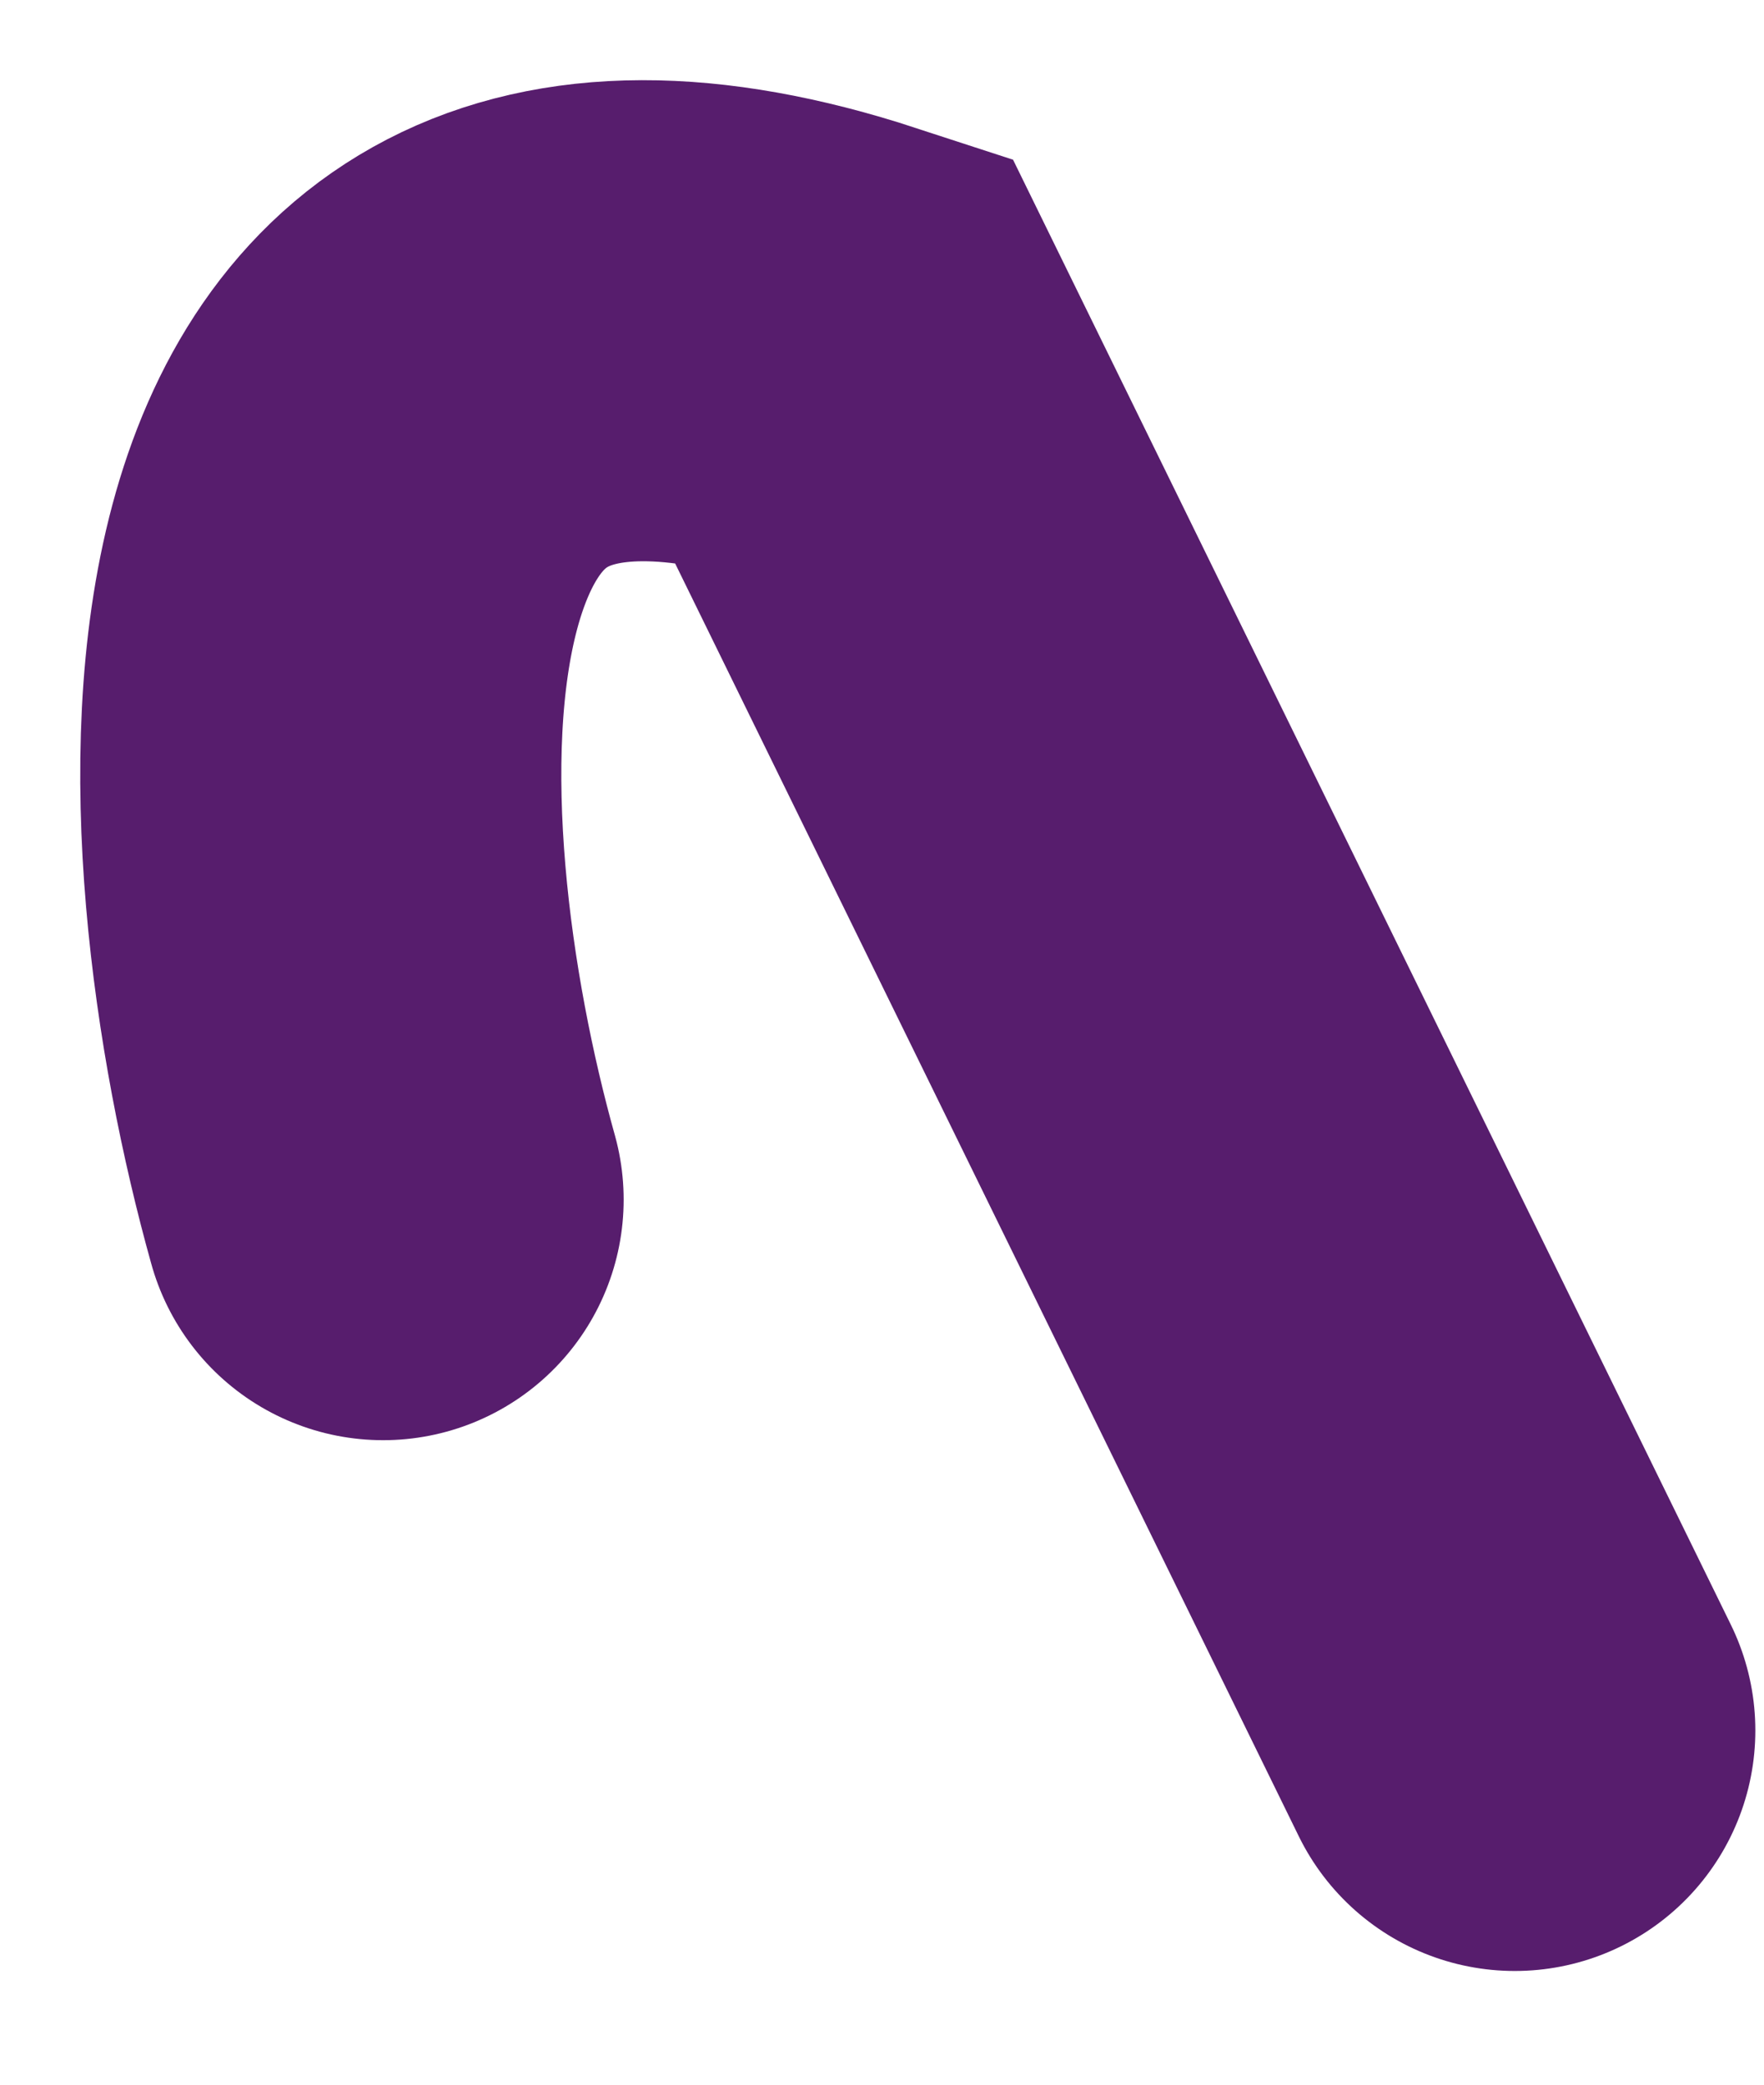
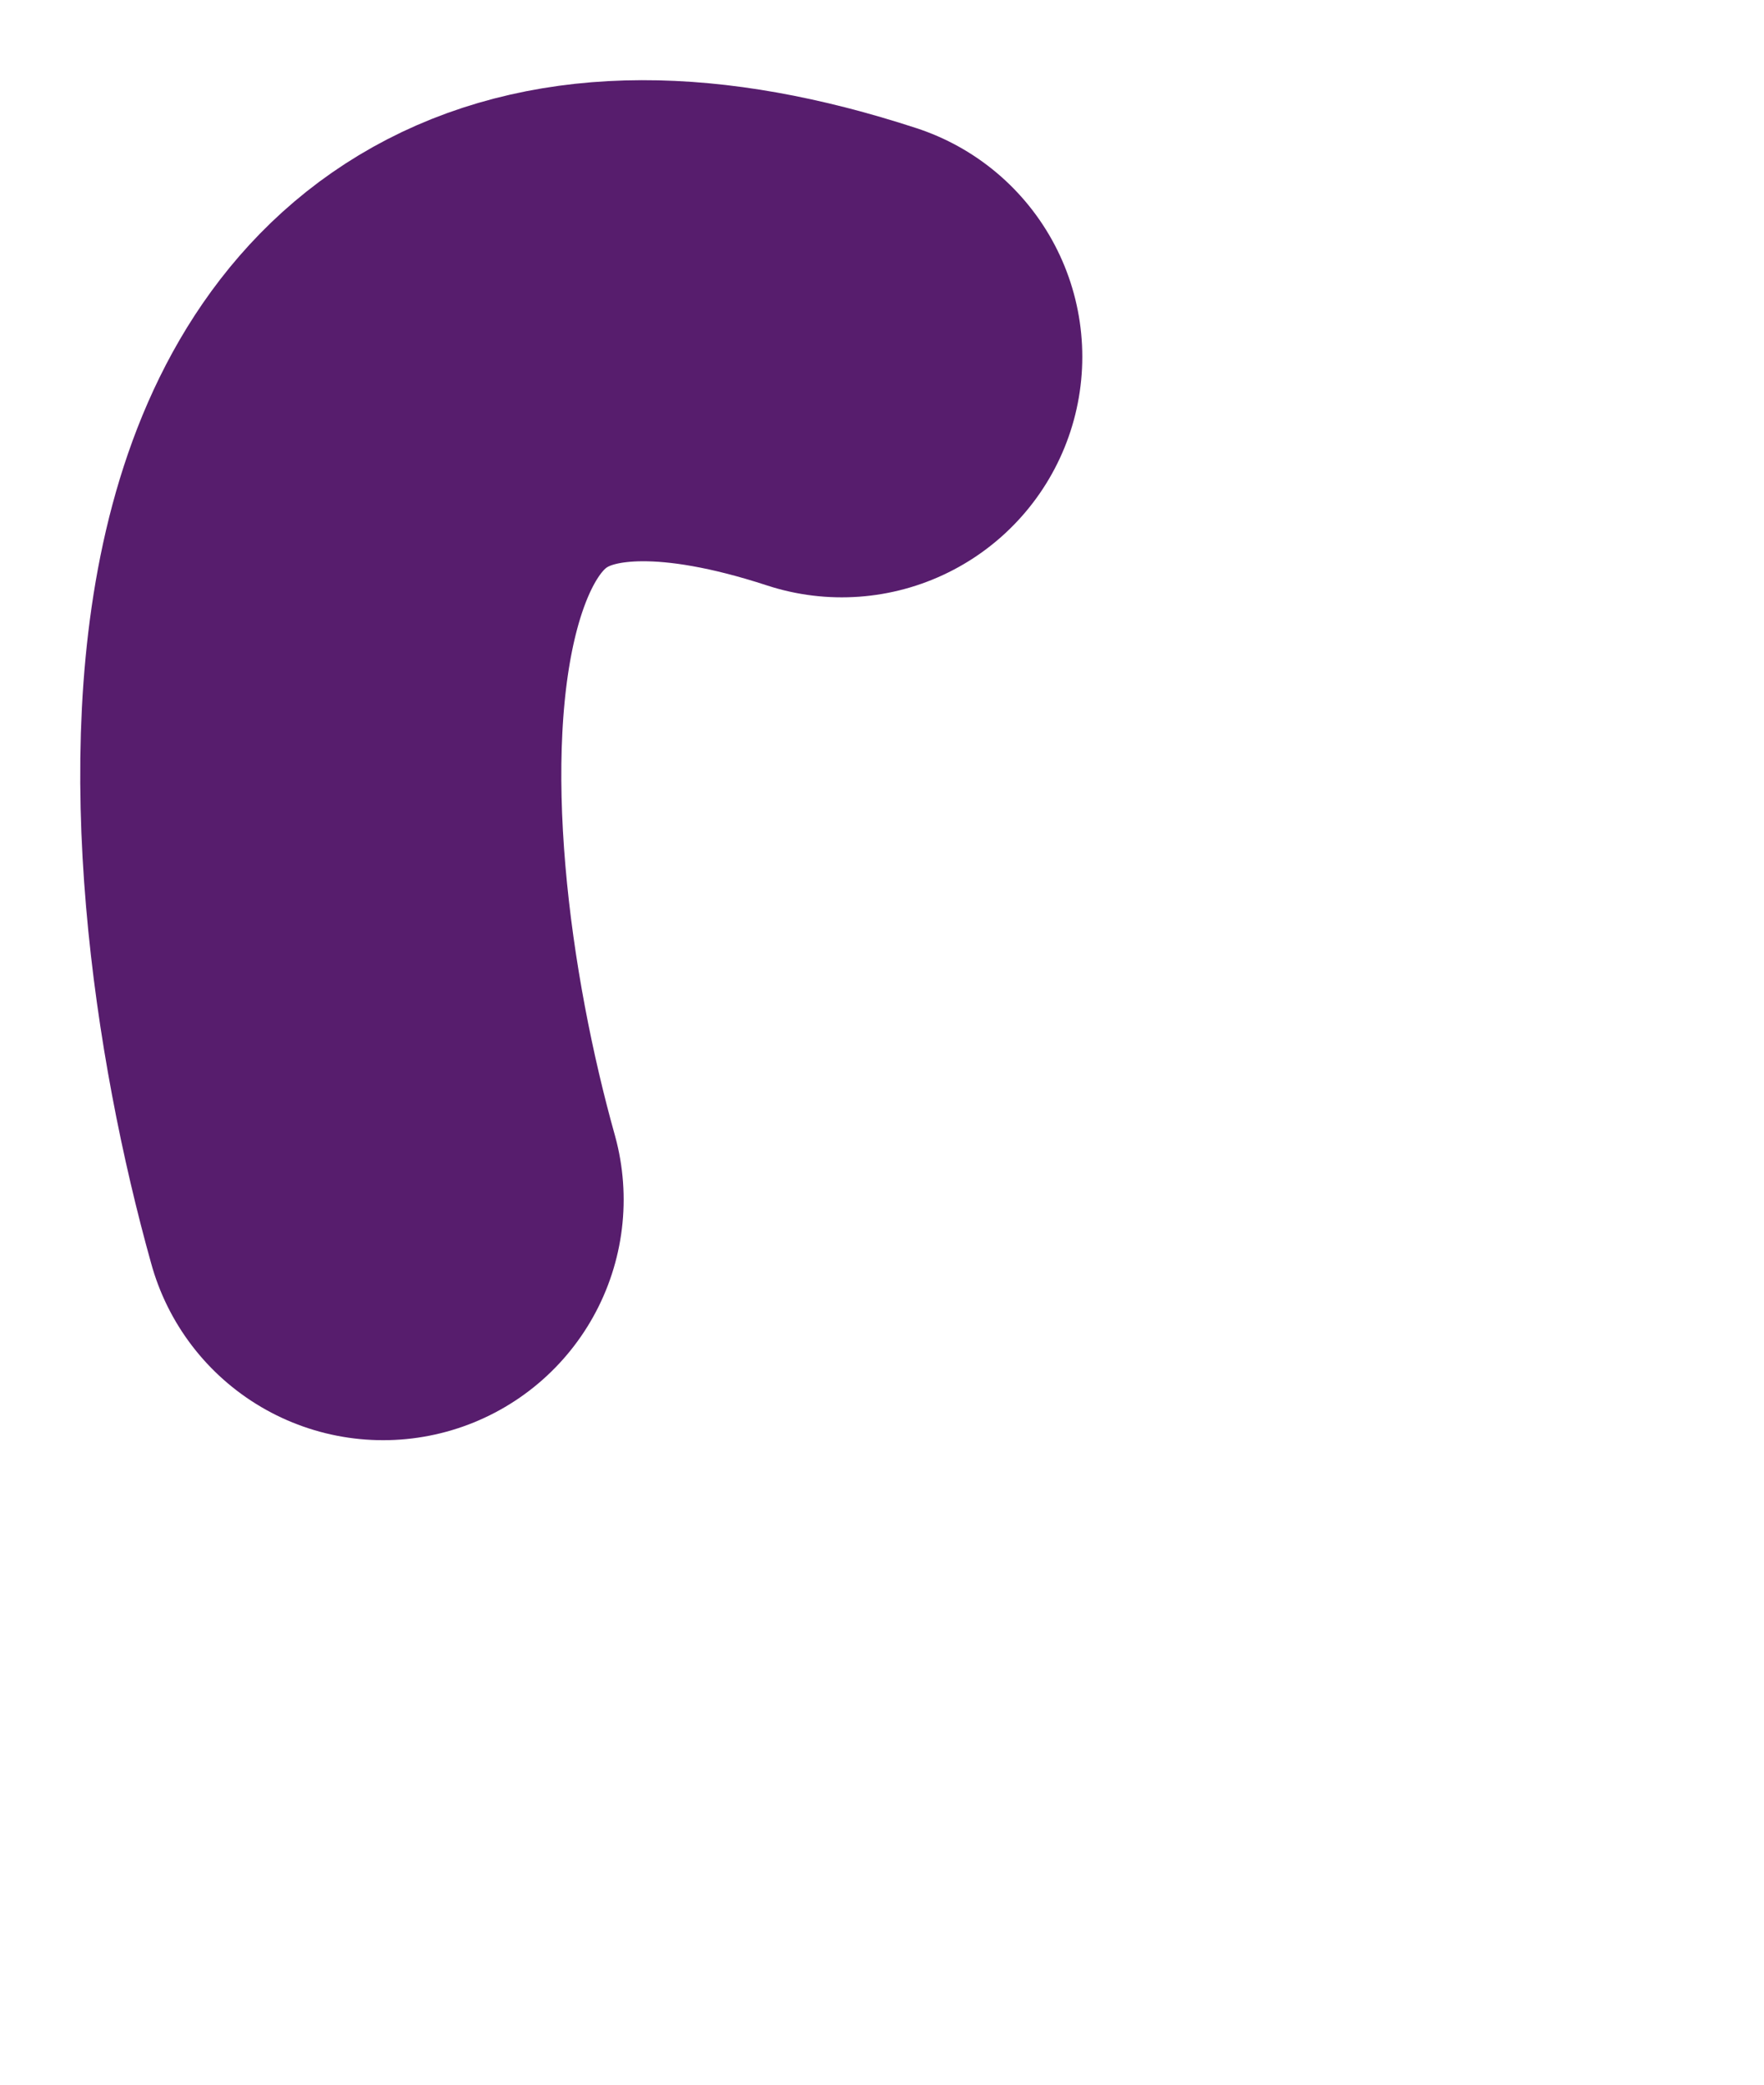
<svg xmlns="http://www.w3.org/2000/svg" fill="none" height="100%" overflow="visible" preserveAspectRatio="none" style="display: block;" viewBox="0 0 11 13" width="100%">
-   <path d="M2.389 7.481C1.753 5.21 1.435 0.979 5.249 2.225L9.446 10.791" id="Vector" stroke="#571D6D" stroke-linecap="round" stroke-width="3" />
+   <path d="M2.389 7.481C1.753 5.21 1.435 0.979 5.249 2.225" id="Vector" stroke="#571D6D" stroke-linecap="round" stroke-width="3" />
</svg>